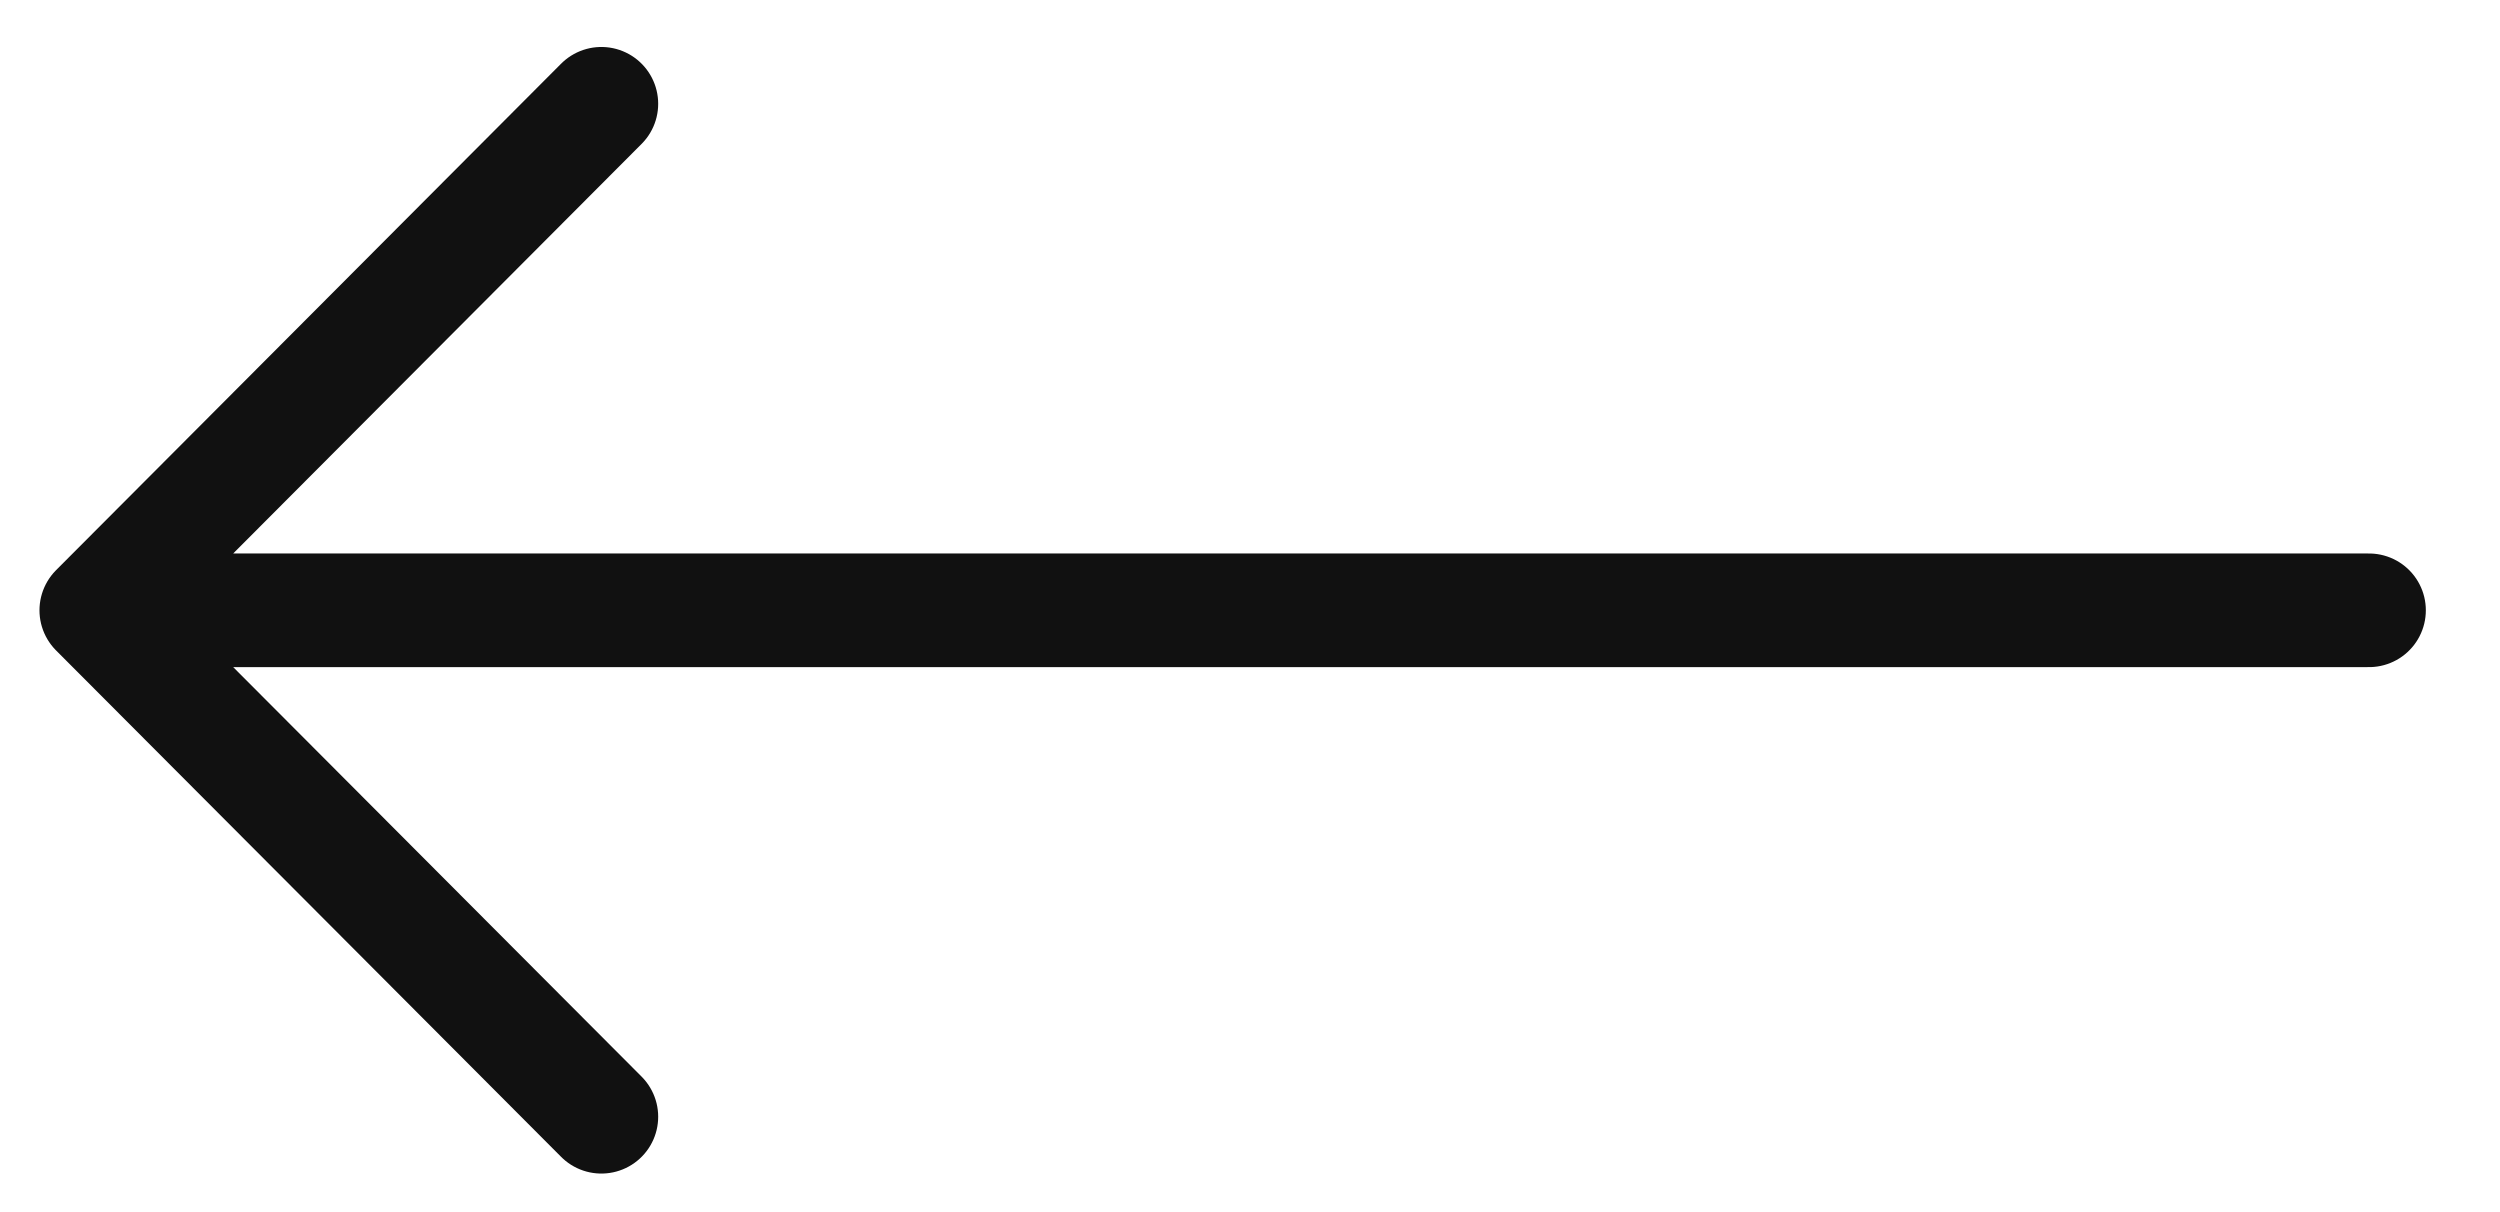
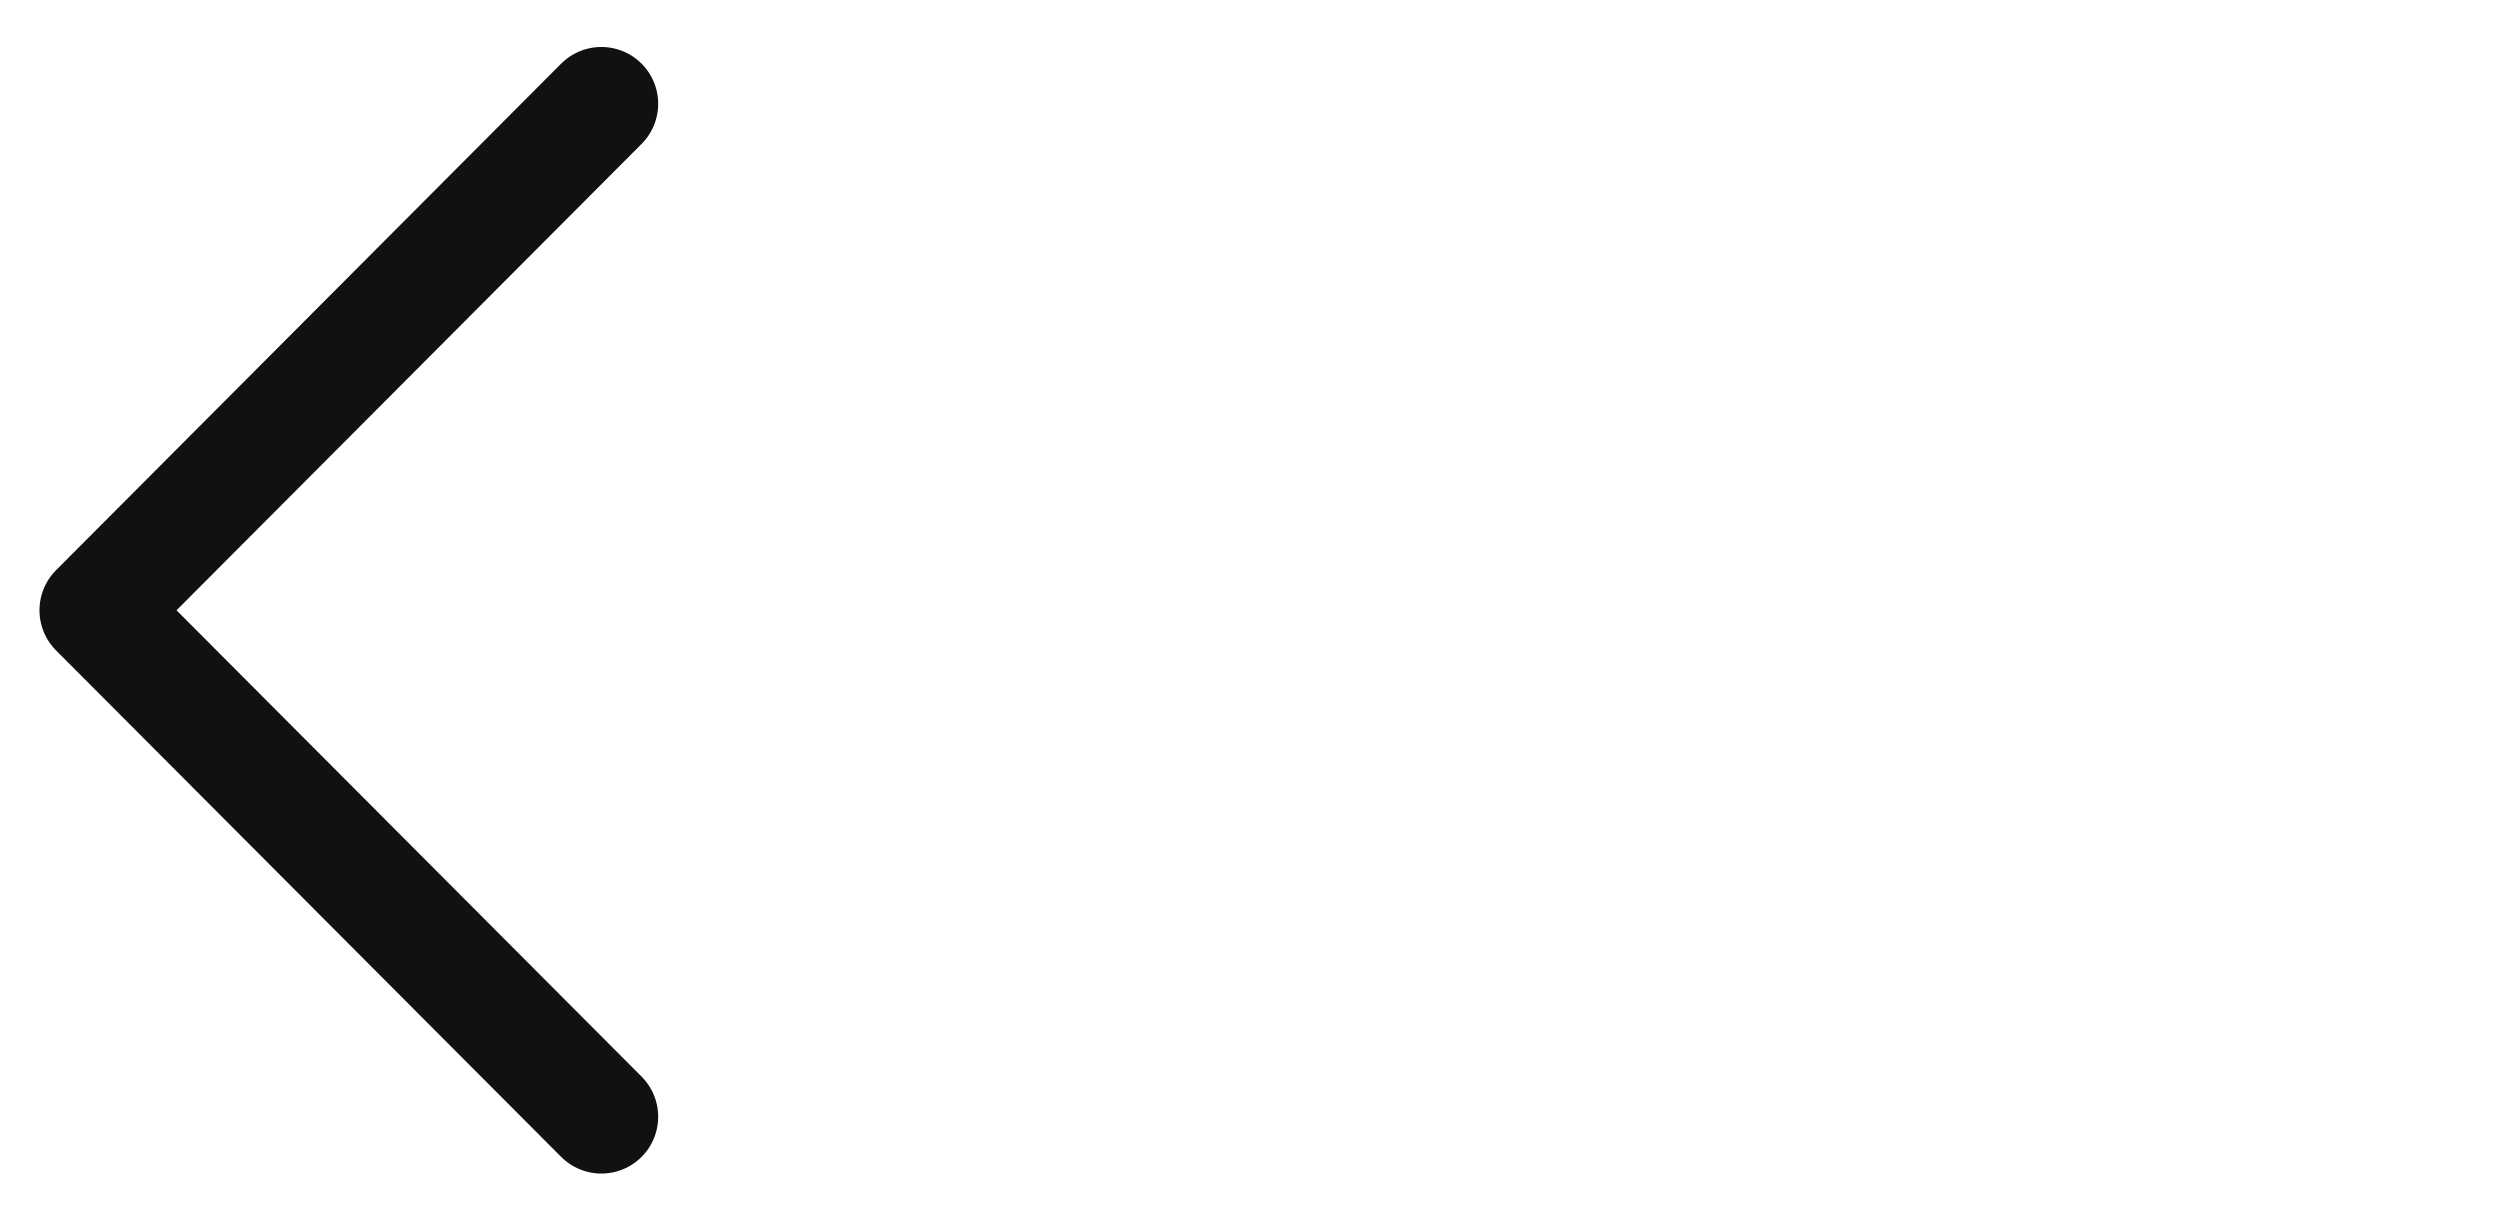
<svg xmlns="http://www.w3.org/2000/svg" width="33" height="16" viewBox="0 0 33 16" fill="none">
-   <path d="M7.938 1.37L1.271 8.056M1.271 8.056L7.938 14.741M1.271 8.056L31.271 8.056" stroke="#111111" stroke-width="1.5" stroke-linecap="round" stroke-linejoin="round" />
+   <path d="M7.938 1.37L1.271 8.056M1.271 8.056L7.938 14.741M1.271 8.056" stroke="#111111" stroke-width="1.5" stroke-linecap="round" stroke-linejoin="round" />
</svg>